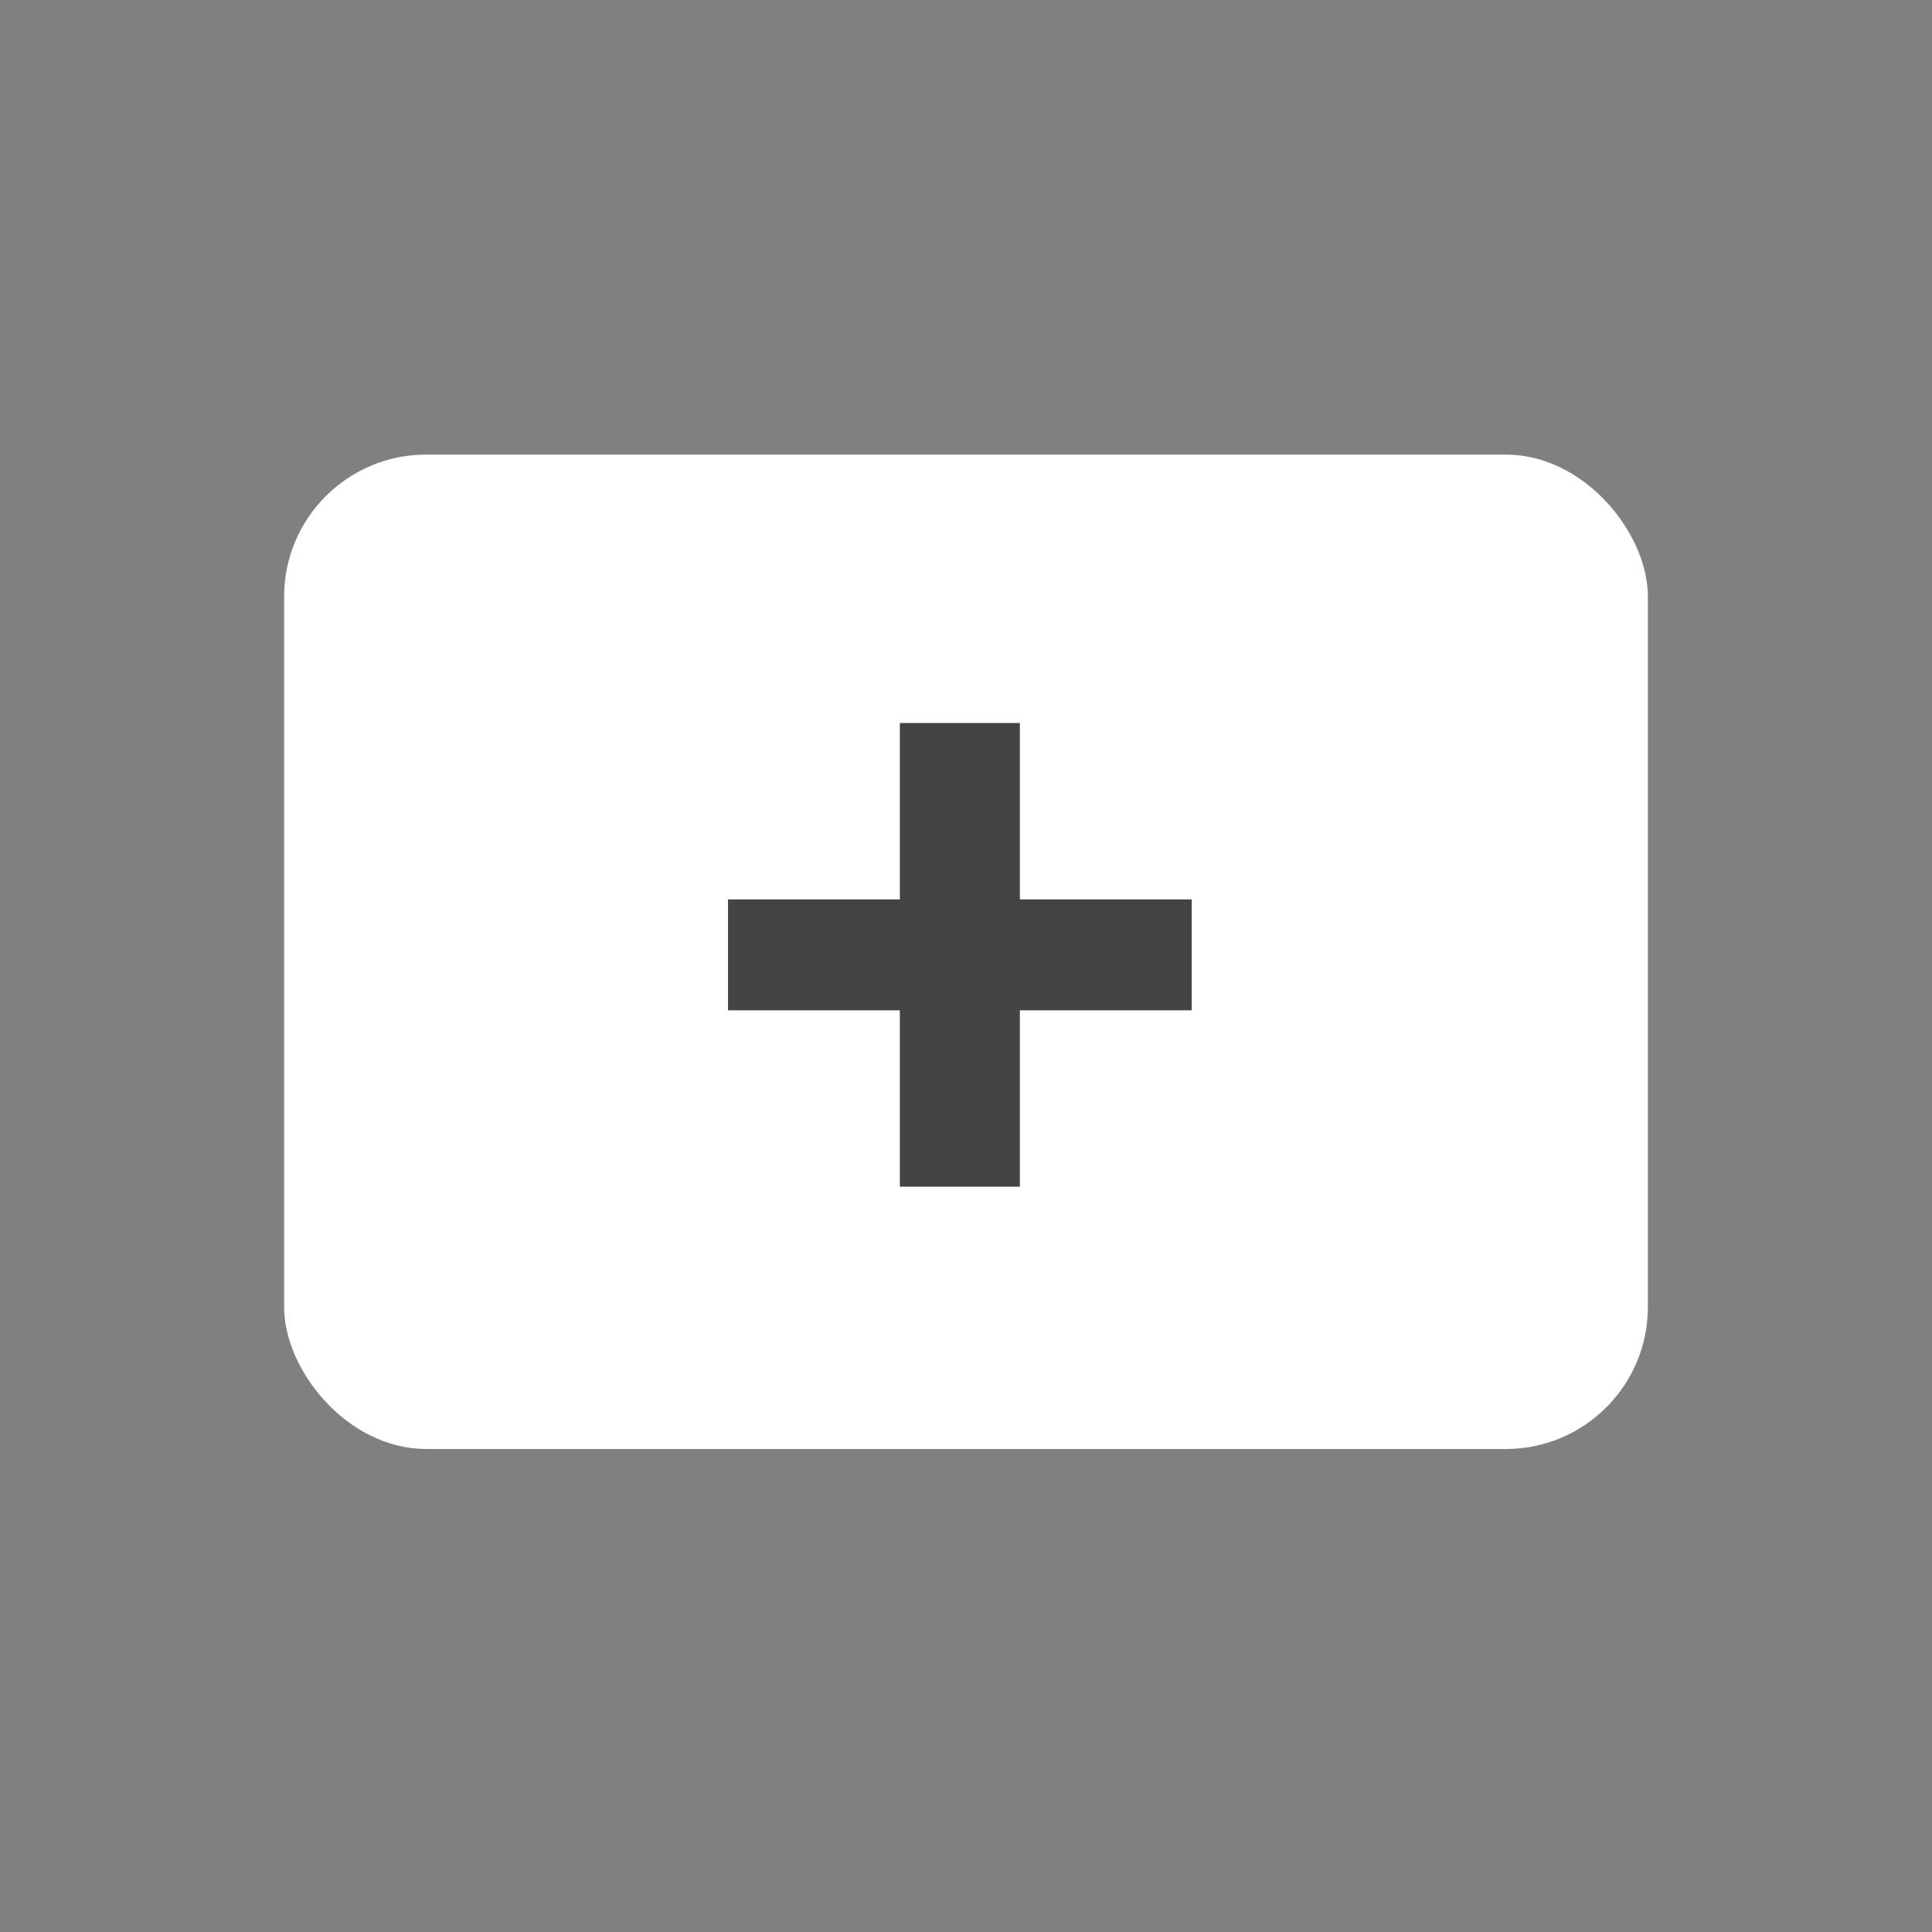
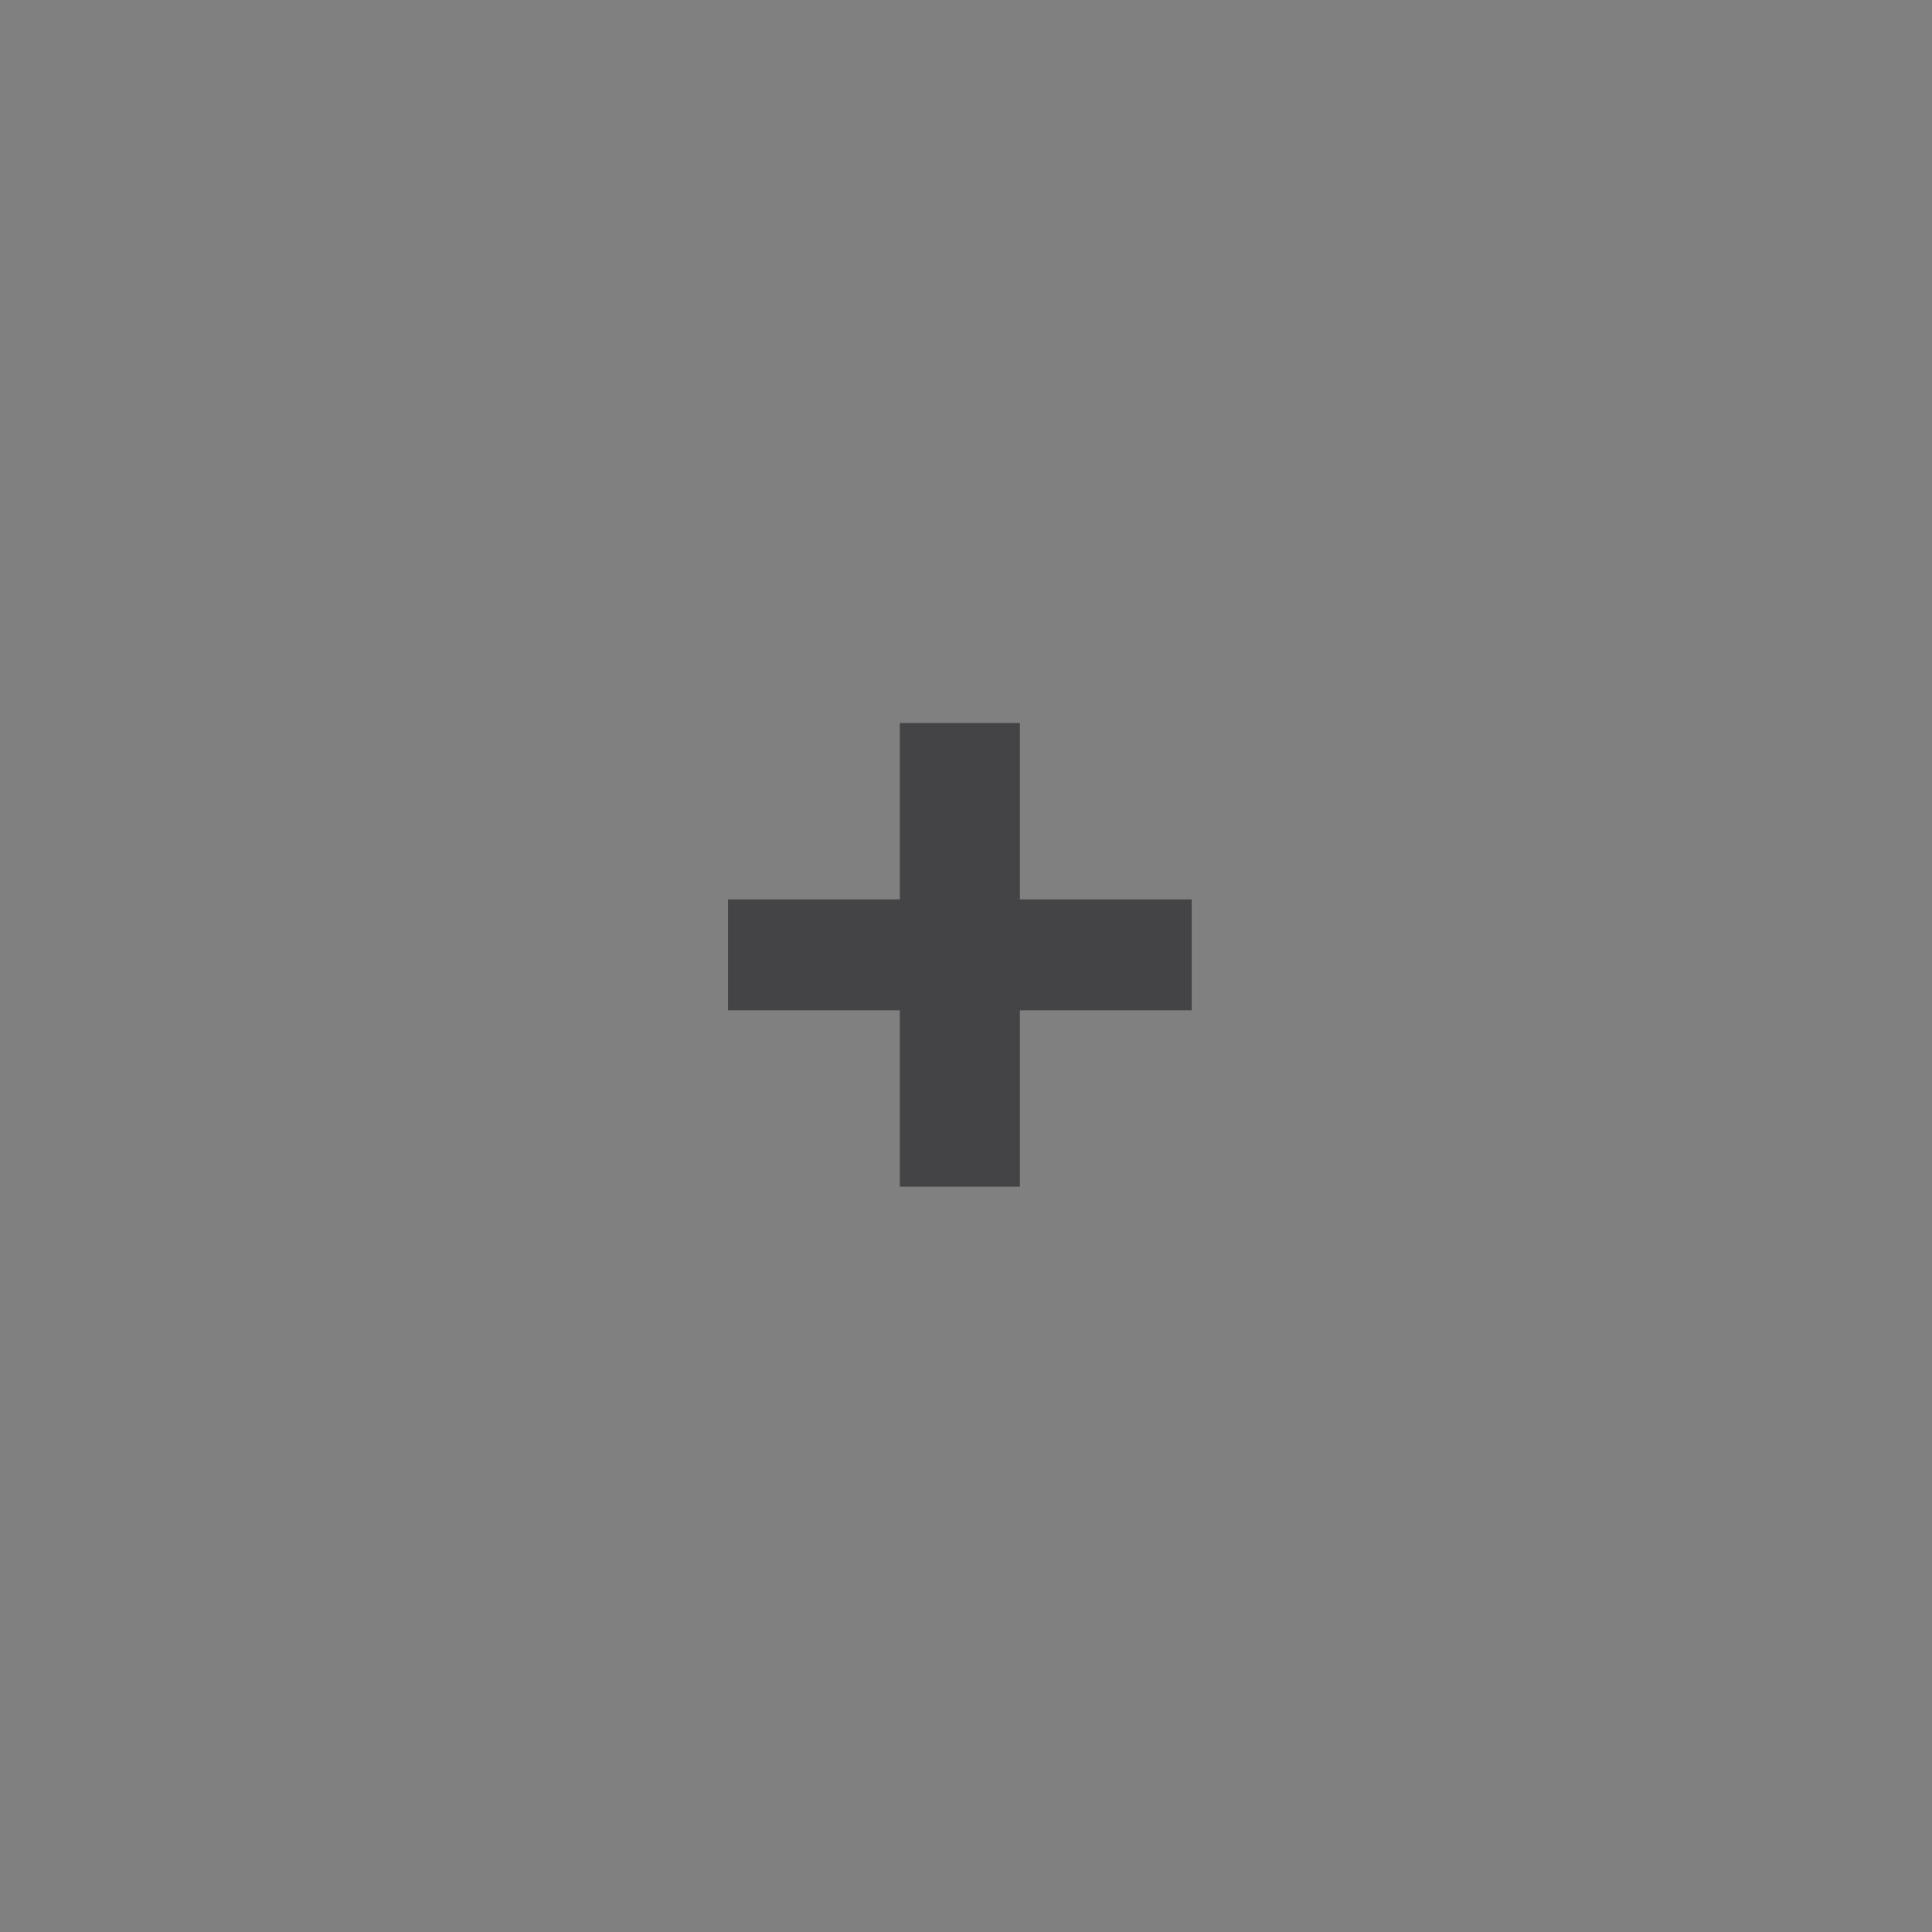
<svg xmlns="http://www.w3.org/2000/svg" width="68" height="68" viewBox="0 0 68 68" fill="none">
  <rect x="0" y="0" width="68" height="68" fill="#808080" stroke="none" />
-   <rect x="10" y="16" width="48" height="35" rx="5" fill="white" />
  <path d="M41.944 35.56H35.896V41.768H31.672V35.56H25.624V31.656H31.672V25.448H35.896V31.656H41.944V35.56Z" fill="#444446" />
</svg>